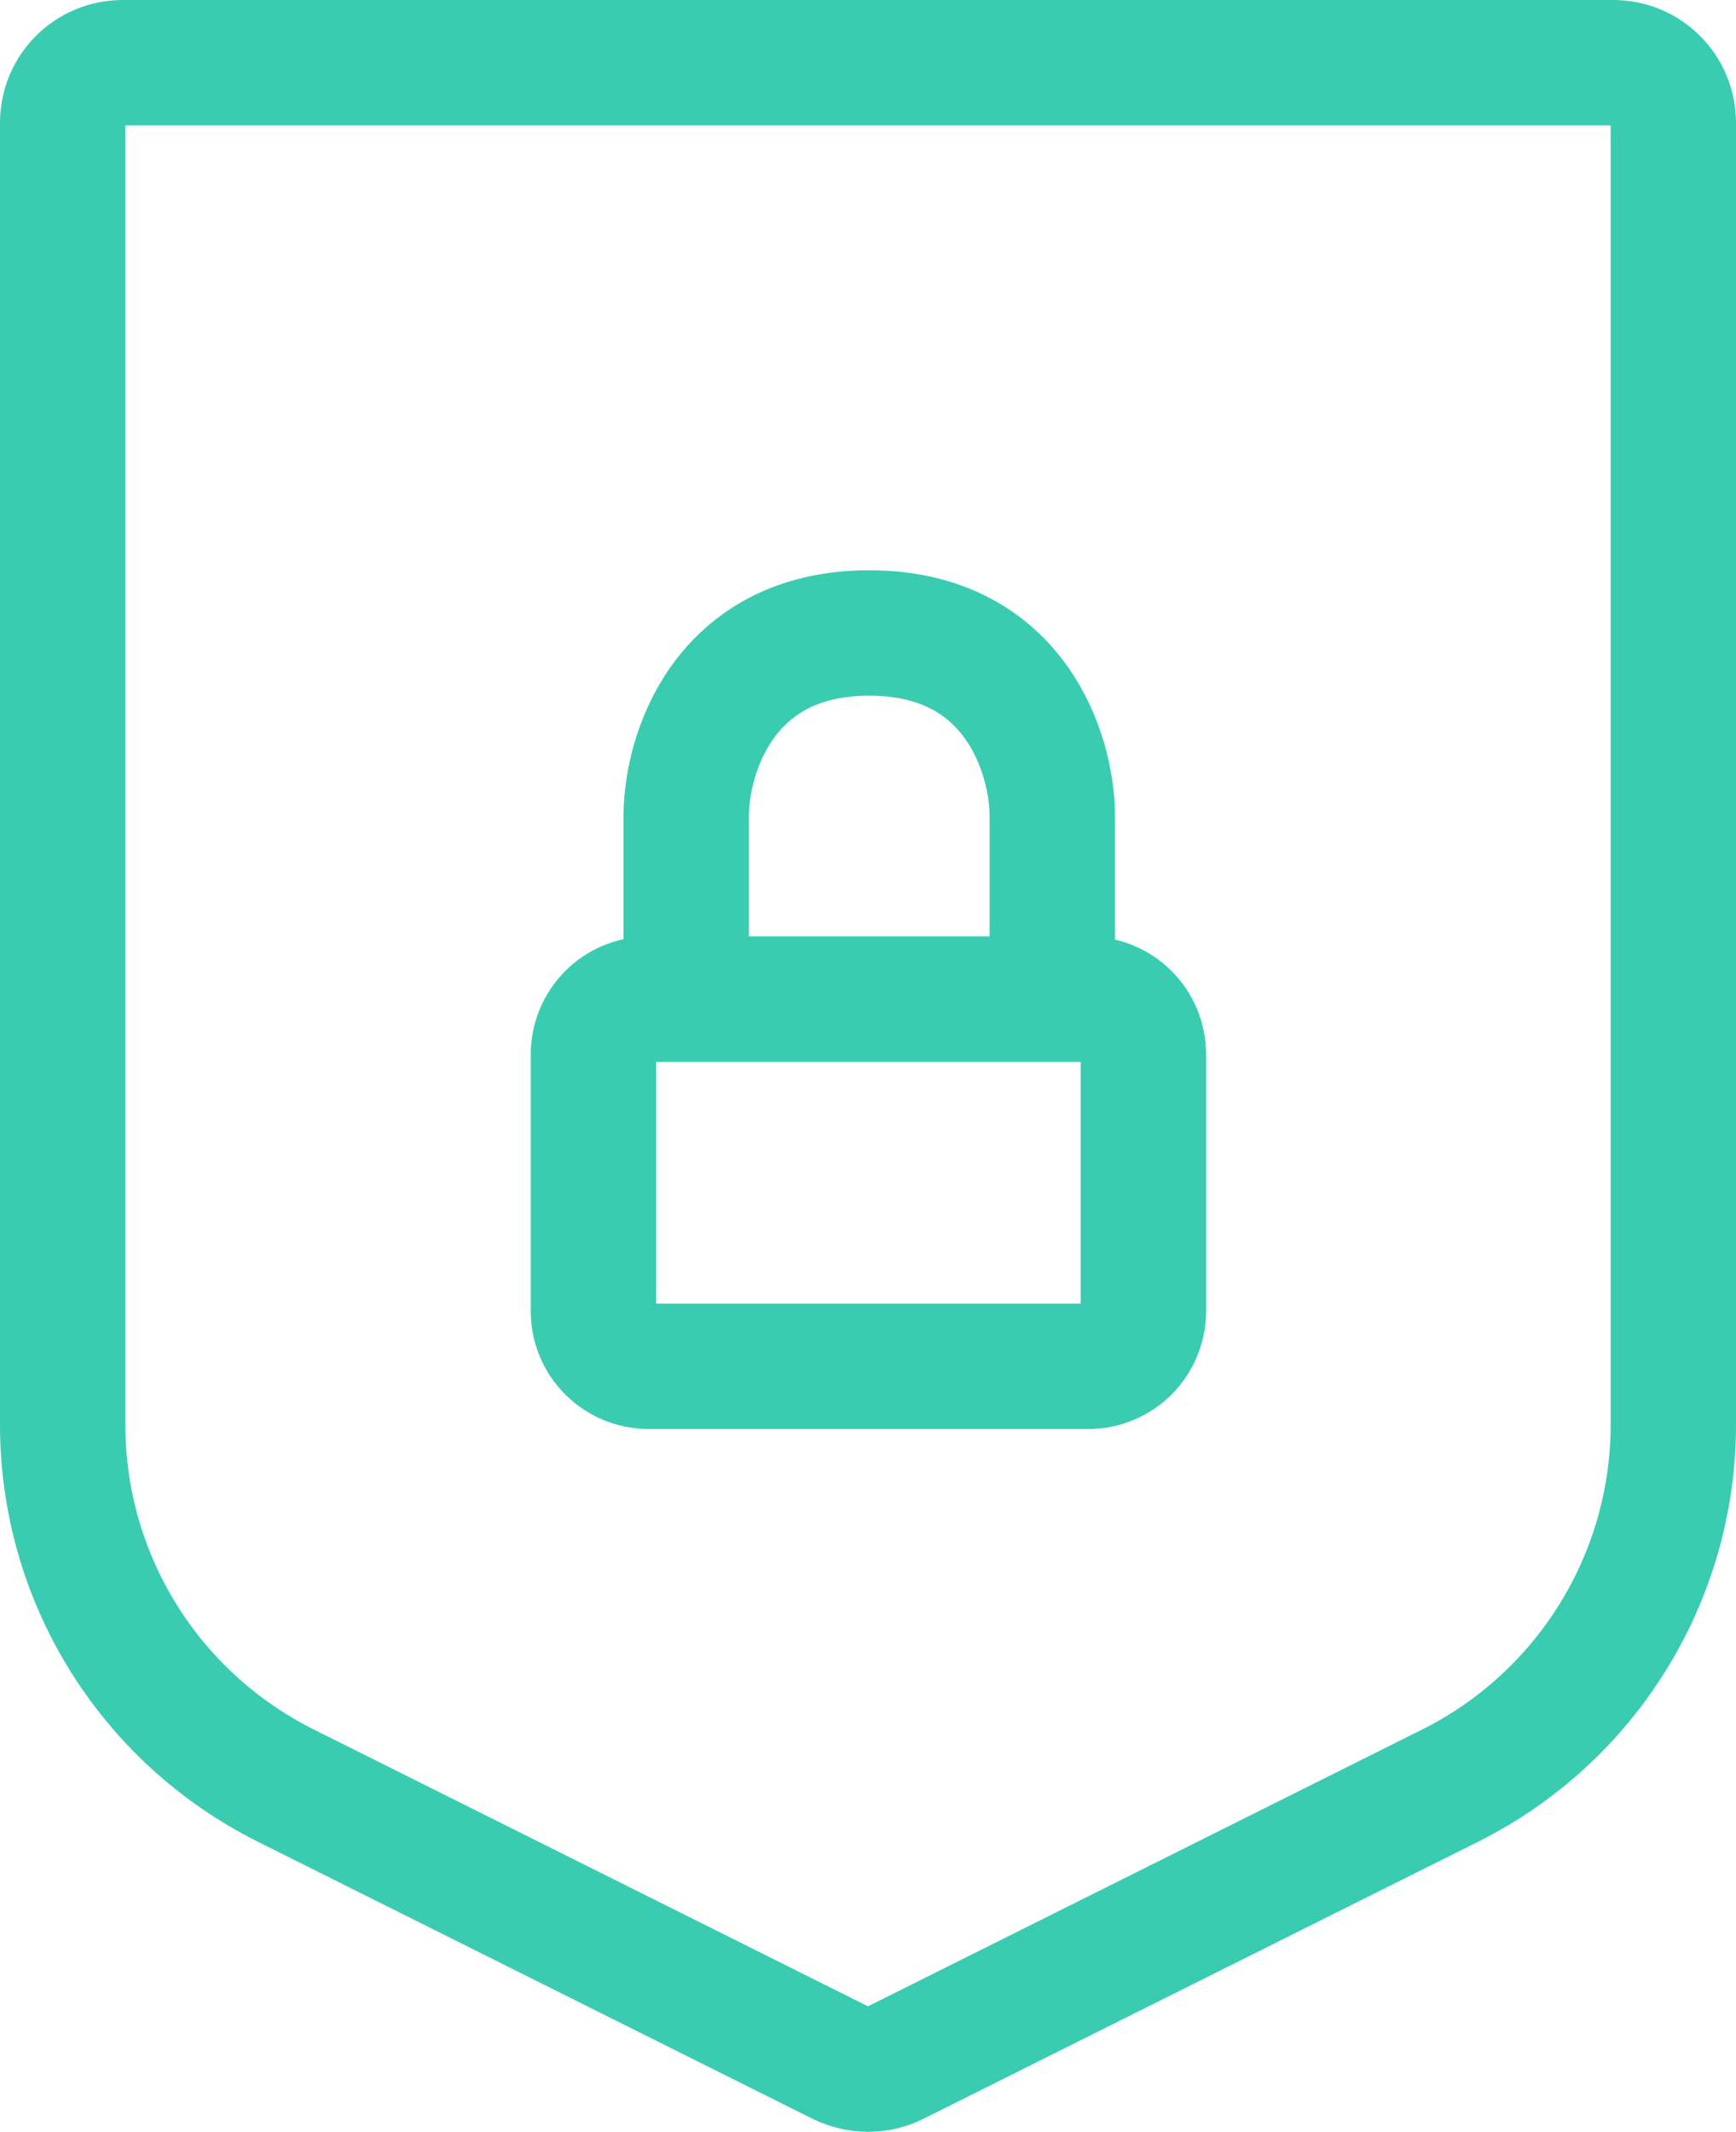
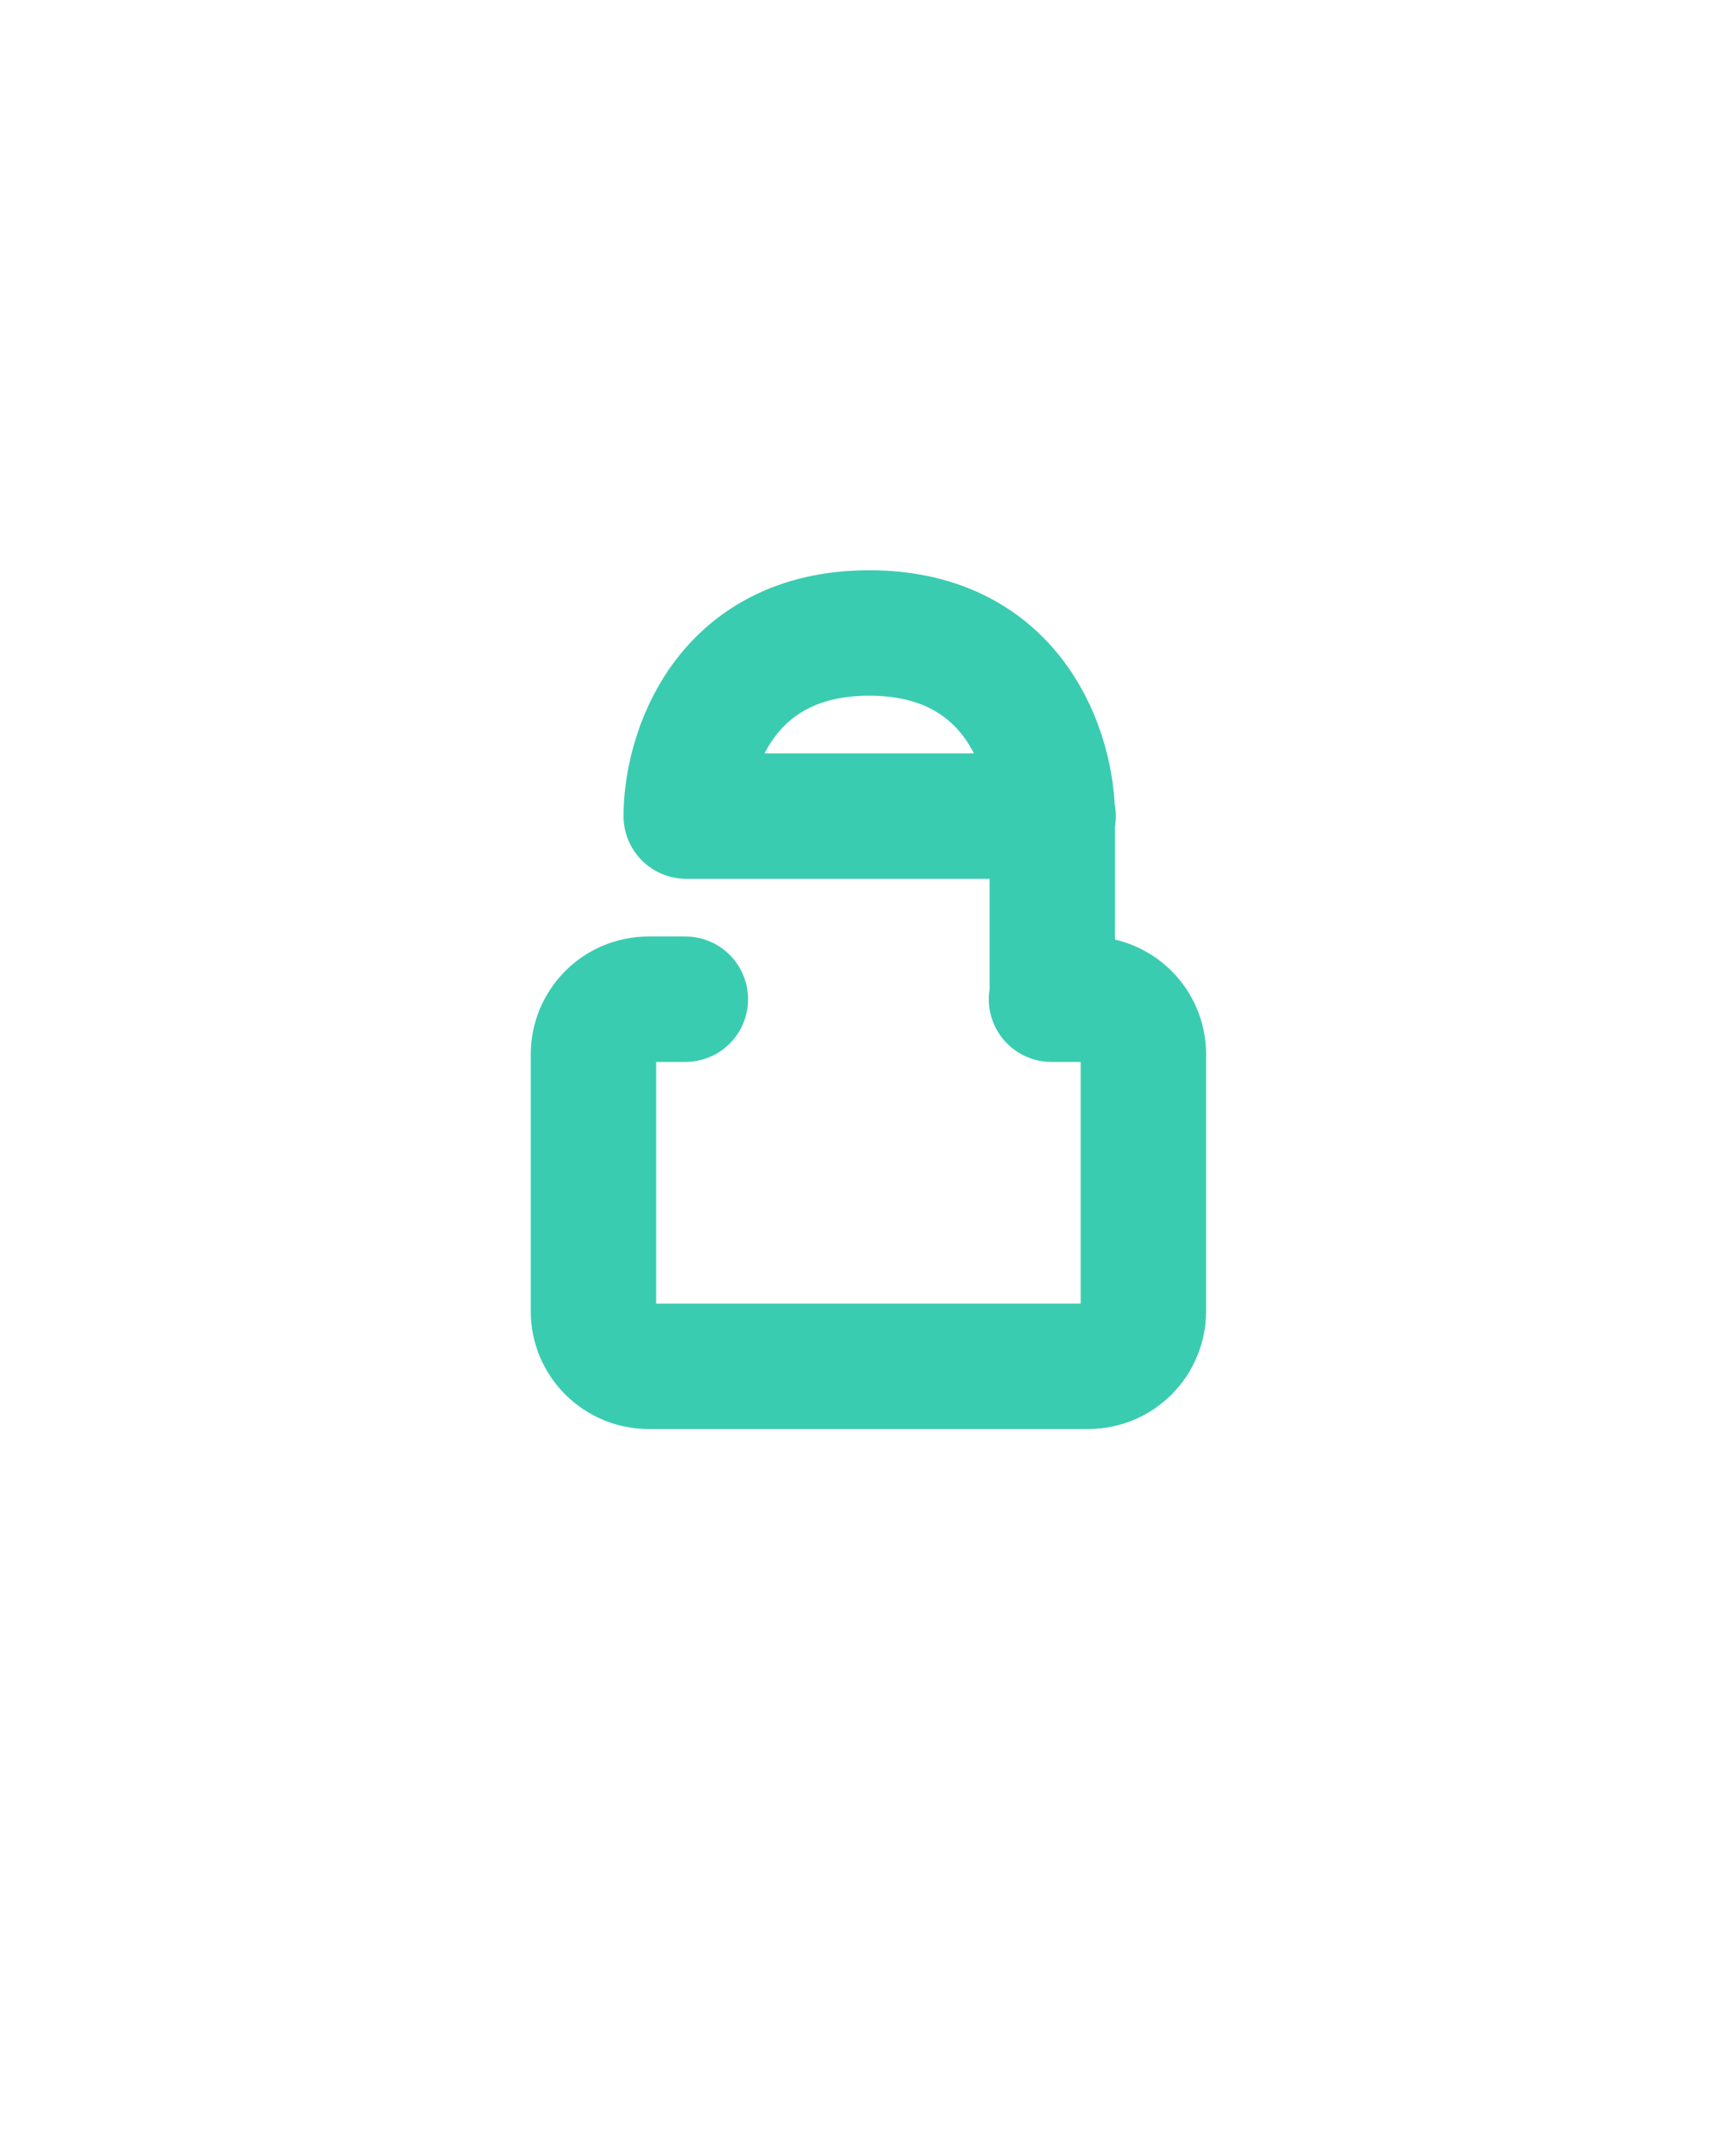
<svg xmlns="http://www.w3.org/2000/svg" id="a" width="20.77" height="25.5" viewBox="0 0 20.77 25.5">
  <defs>
    <style>.d{fill:none;stroke:#3accb0;stroke-linecap:round;stroke-linejoin:round;stroke-width:1.5px;}</style>
  </defs>
  <g id="b">
-     <path id="c" class="d" d="m.75,17.04V1.47c0-.4.32-.72.72-.72h17.83c.4,0,.72.32.72.72v15.57c0,1.82-1.03,3.49-2.66,4.31l-6.65,3.32c-.2.1-.44.1-.65,0l-6.65-3.32c-1.63-.82-2.66-2.48-2.66-4.31Z" />
-   </g>
-   <path class="d" d="m12.58,11.95h.44c.36,0,.66.29.66.66v3.07c0,.36-.29.66-.66.66h-5.26c-.36,0-.66-.29-.66-.66v-3.07c0-.36.29-.66.66-.66h.44m4.39,0v-2.19c0-.73-.44-2.19-2.19-2.19s-2.19,1.46-2.19,2.19v2.19m4.39,0h-4.39" />
+     </g>
+   <path class="d" d="m12.58,11.95h.44c.36,0,.66.29.66.66v3.07c0,.36-.29.66-.66.66h-5.26c-.36,0-.66-.29-.66-.66v-3.07c0-.36.29-.66.66-.66h.44m4.39,0v-2.19c0-.73-.44-2.19-2.19-2.19s-2.19,1.46-2.19,2.19m4.39,0h-4.39" />
</svg>